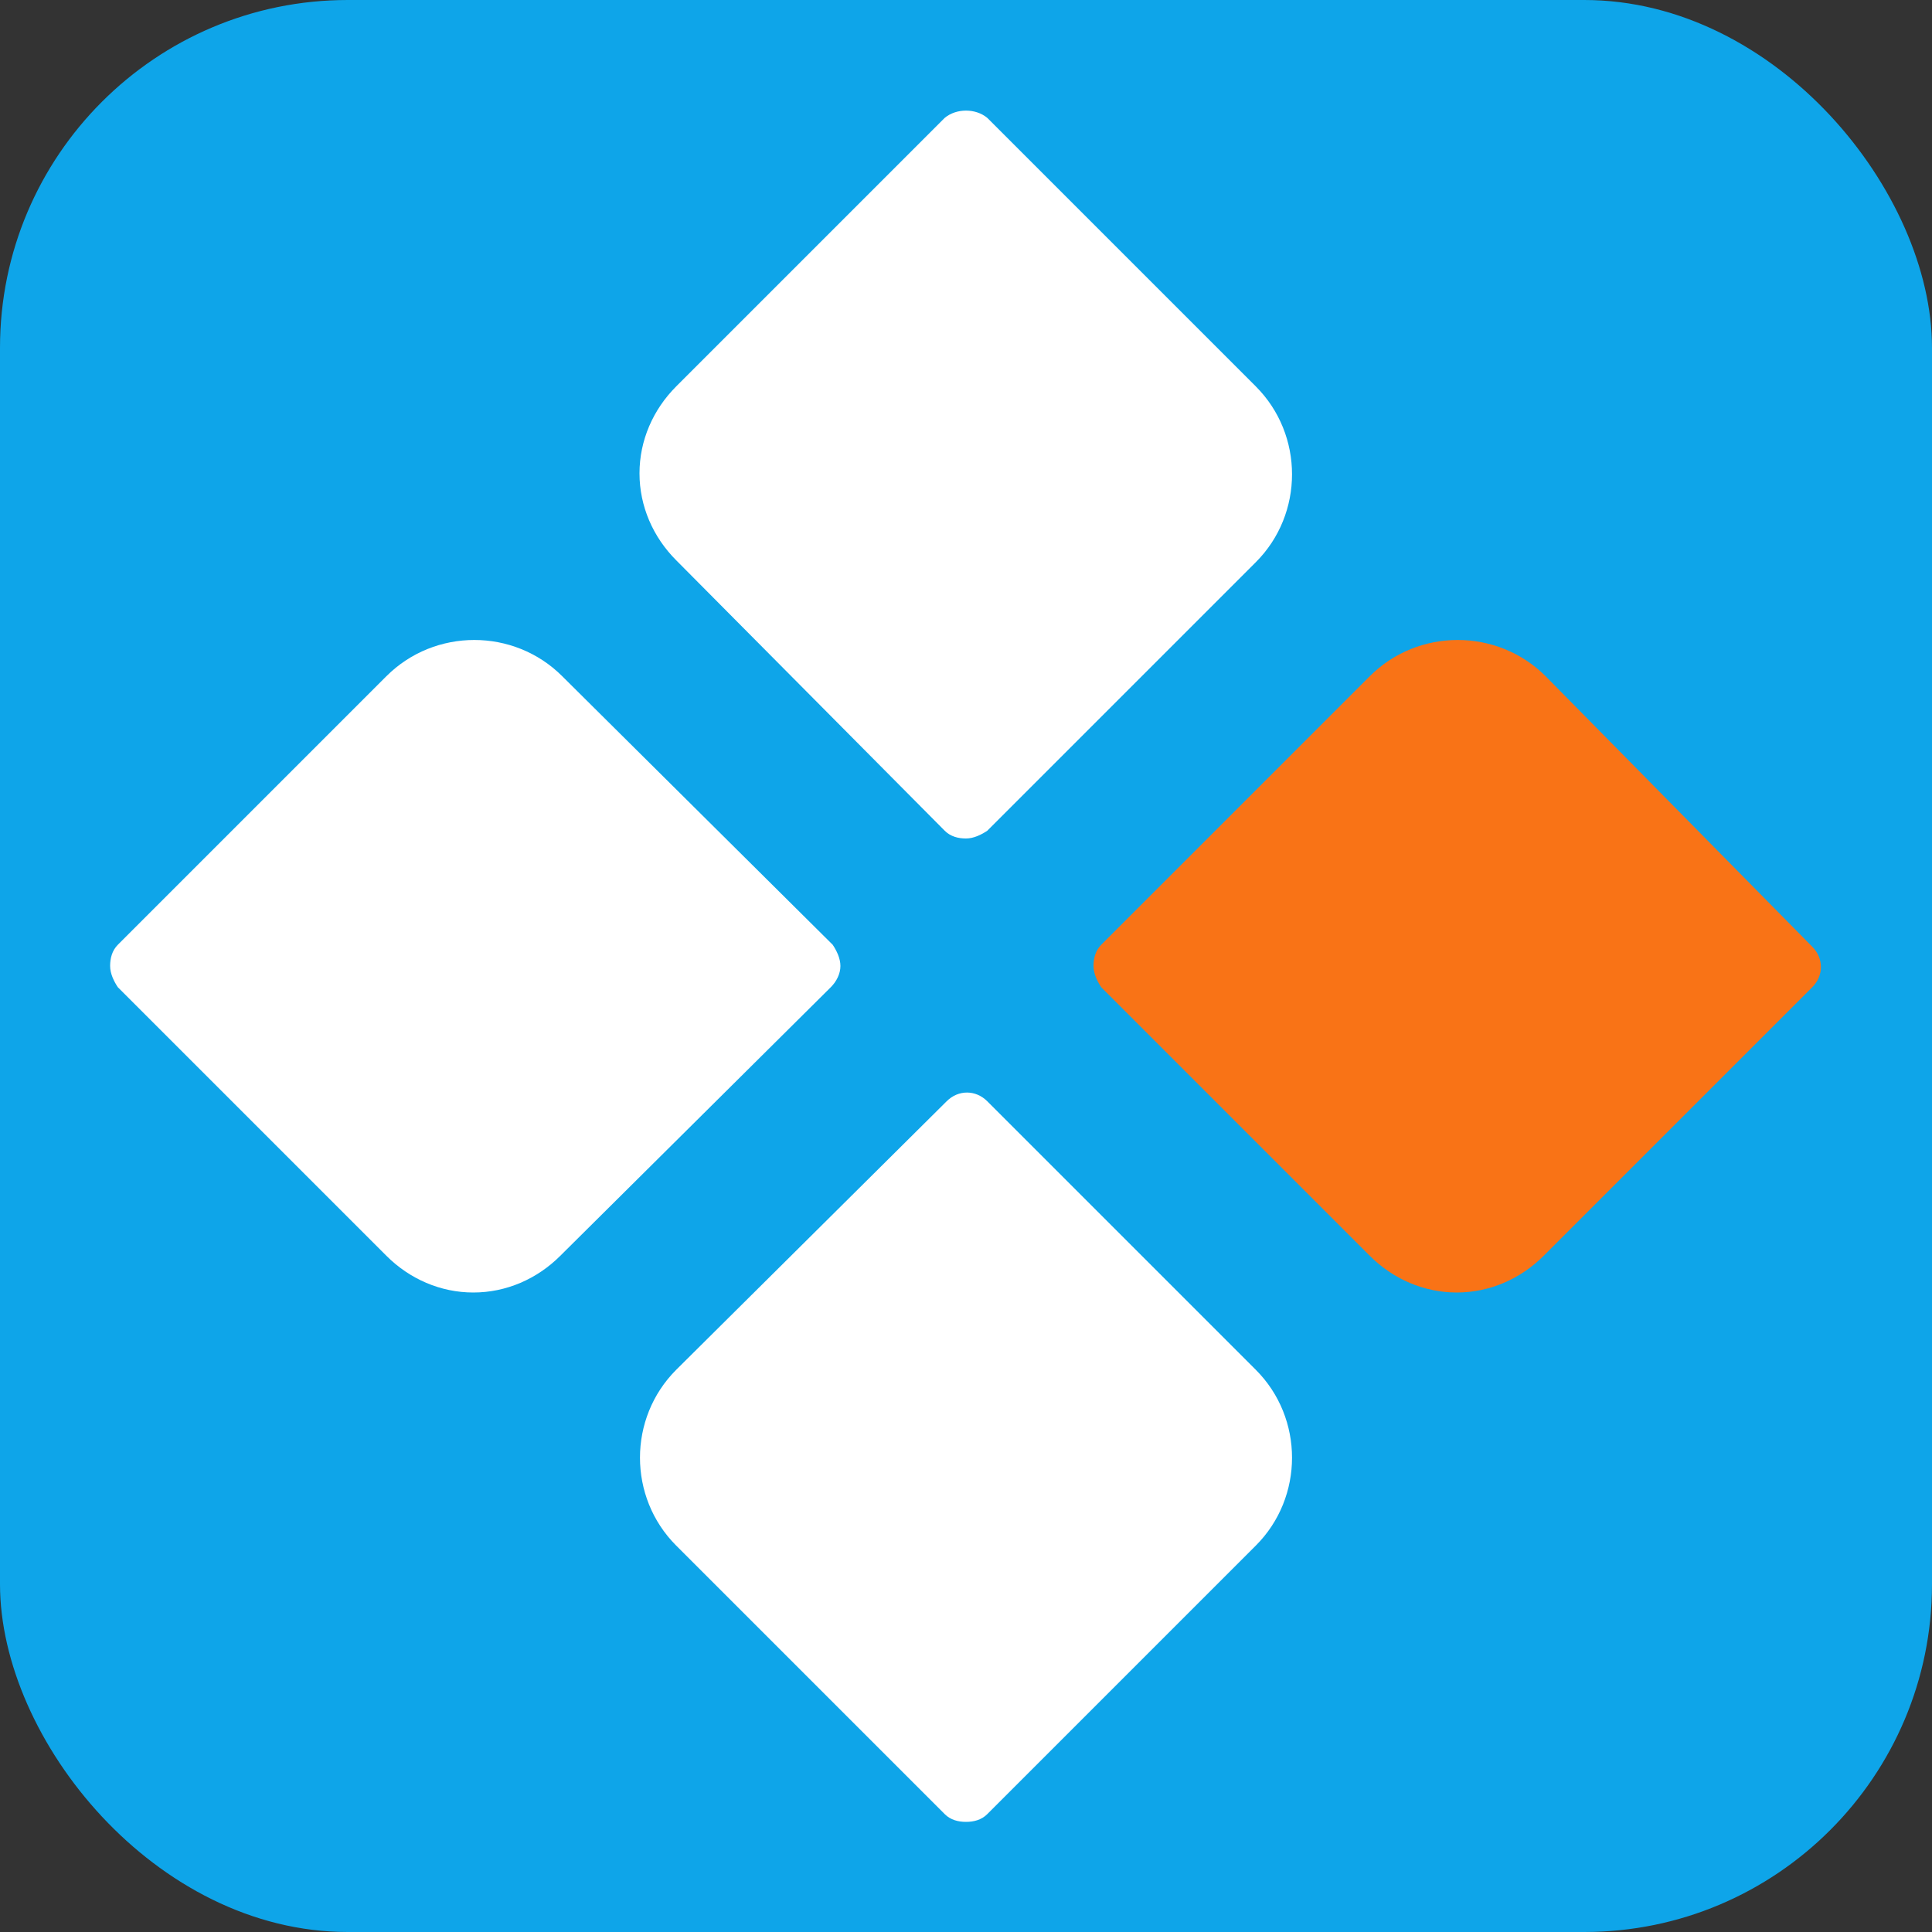
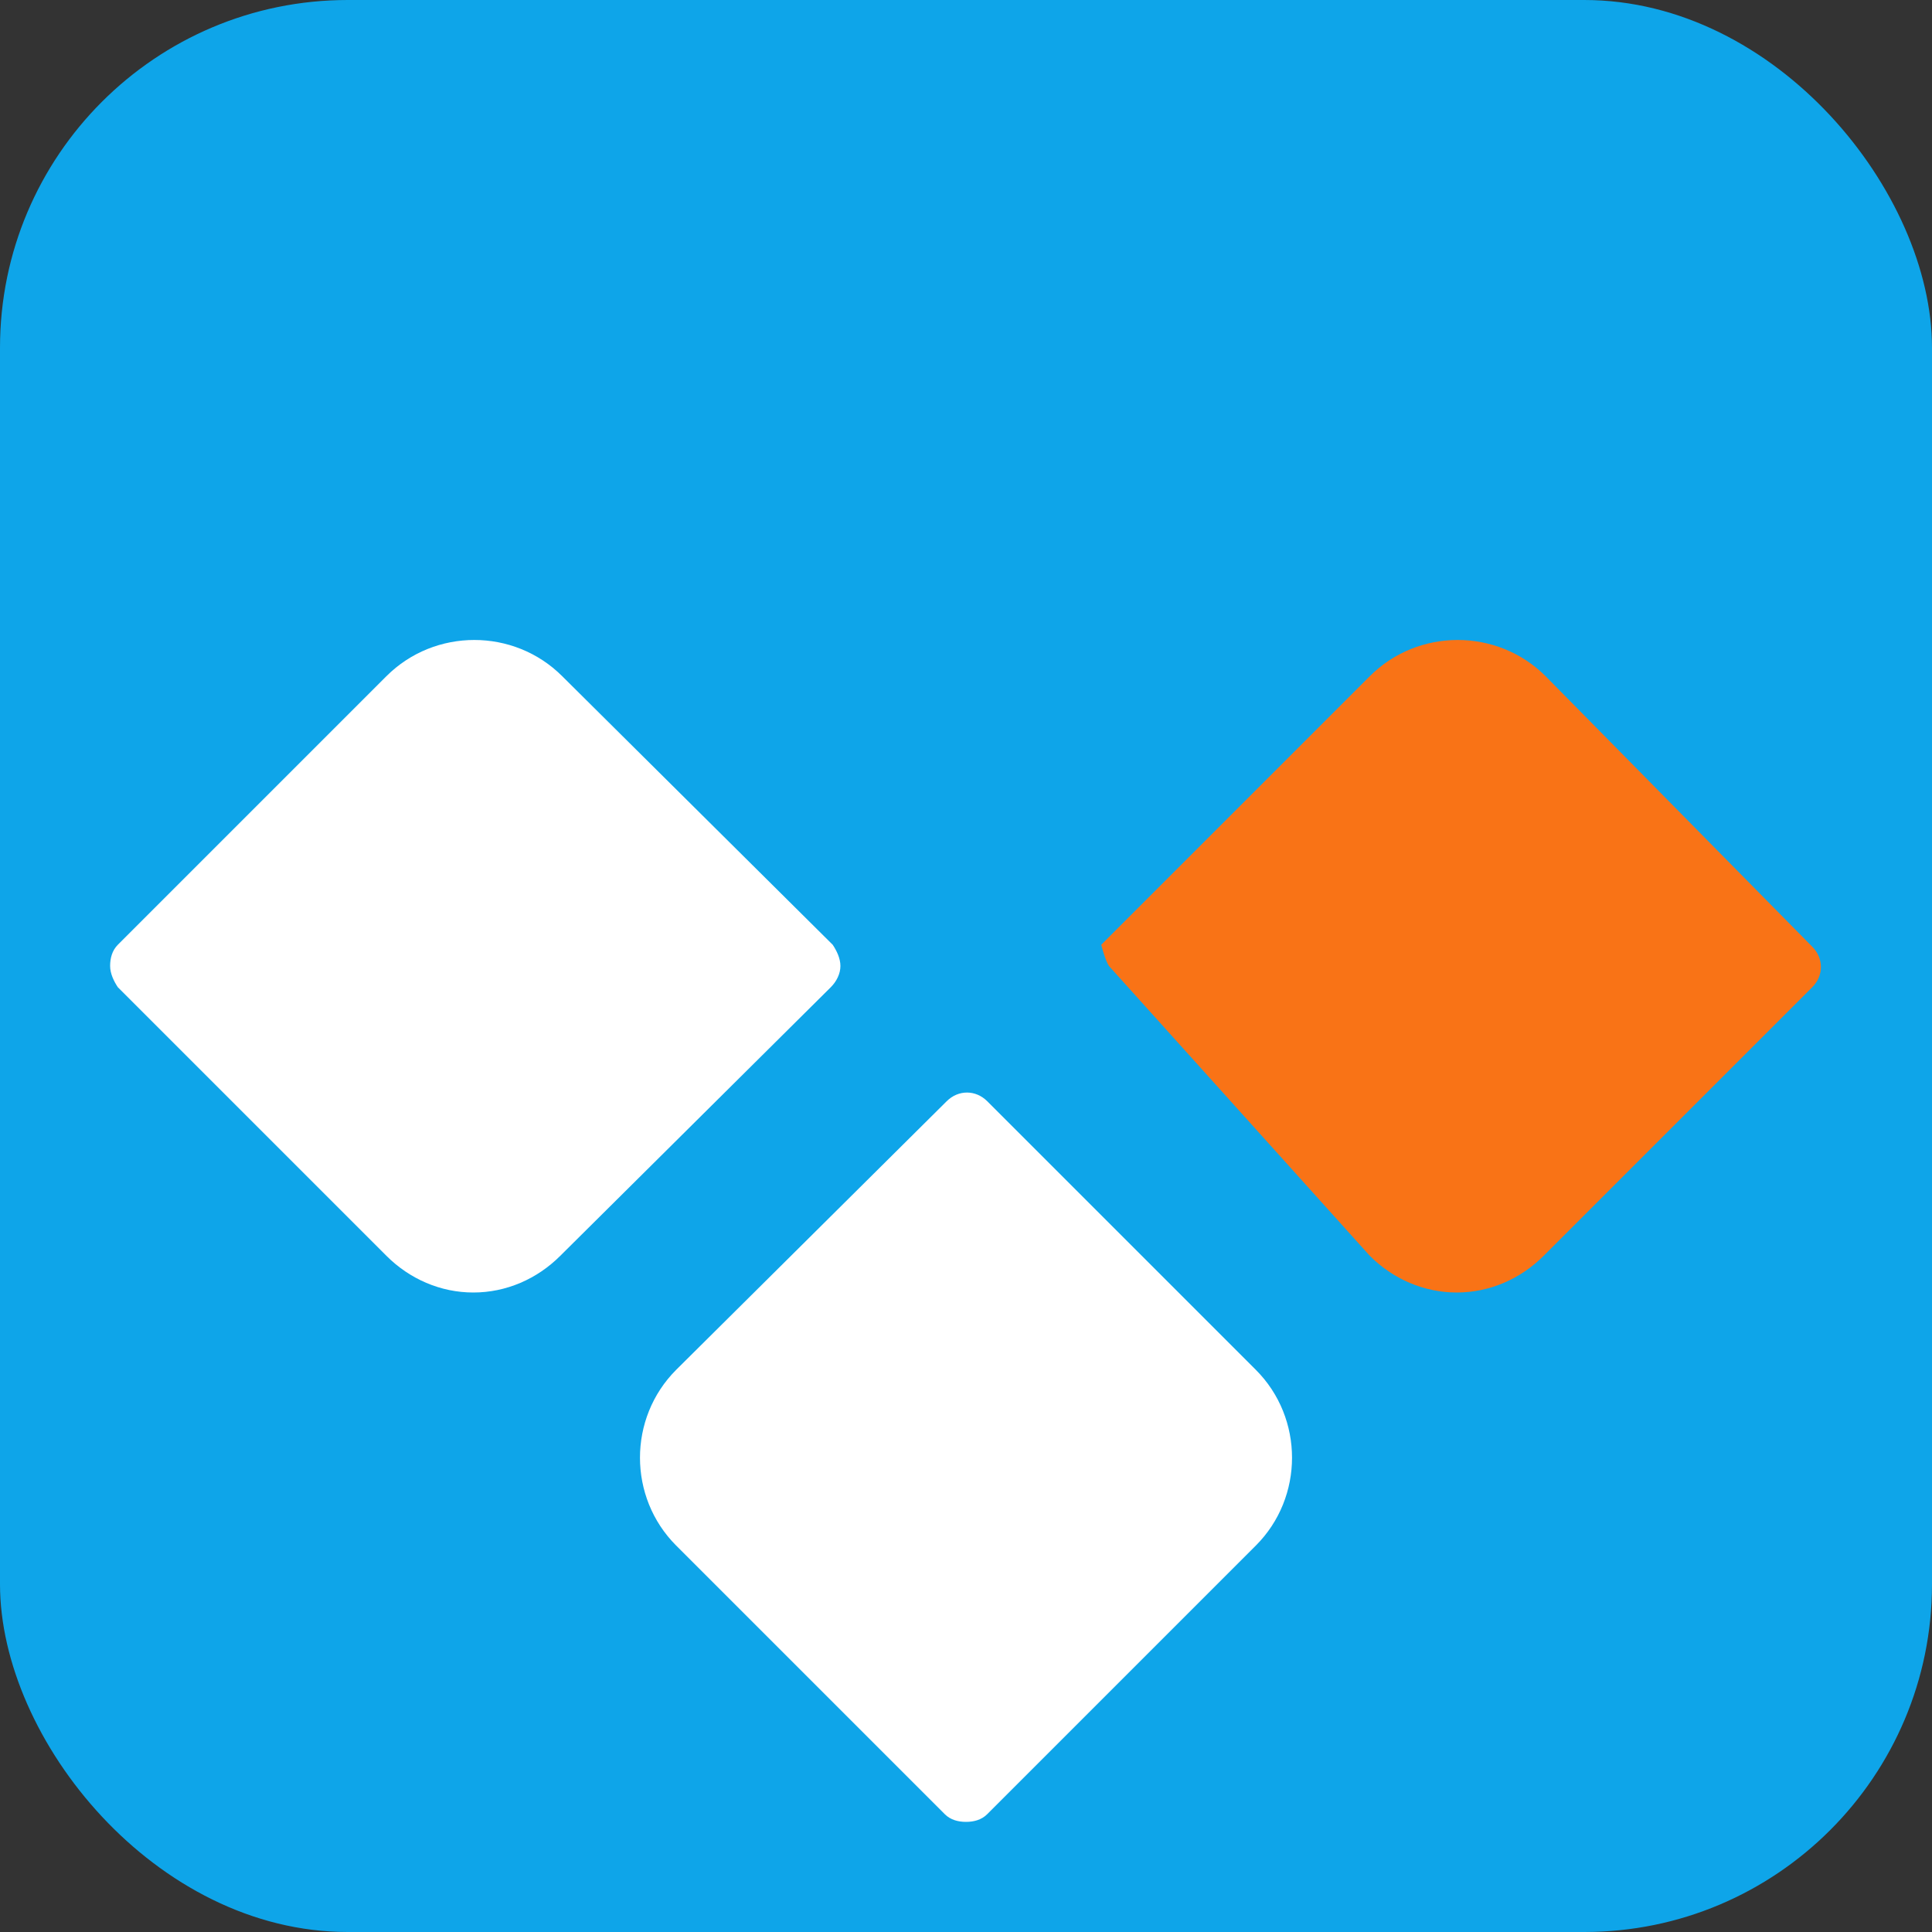
<svg xmlns="http://www.w3.org/2000/svg" viewBox="0 0 100 100">
  <rect x="0" y="0" width="100" height="100" fill="#333333" stroke="none" />
  <rect width="100" height="100" rx="18" fill="#0ea5e9" />
-   <path d="M48.9 6.1L35 20c-1.2 1.2-1.9 2.8-1.9 4.5 0 1.7.7 3.3 1.9 4.5l13.9 14c.3.3.7.4 1.1.4s.8-.2 1.1-.4L65 29.1c2.5-2.5 2.5-6.6 0-9.1L51.1 6.1c-.6-.5-1.6-.5-2.2 0z" fill="white" />
  <path d="M43.5 50c0-.4-.2-.8-.4-1.1L29.1 35c-2.5-2.5-6.6-2.5-9.1 0L6.1 48.9c-.3.3-.4.7-.4 1.1s.2.8.4 1.1L20 65c1.2 1.2 2.8 1.9 4.5 1.9s3.3-.7 4.5-1.9l14-13.9c.3-.3.5-.7.5-1.1z" fill="white" />
-   <path d="M80 35c-2.5-2.5-6.6-2.5-9.1 0L57 48.9c-.3.3-.4.7-.4 1.1s.2.8.4 1.1L70.9 65c1.2 1.2 2.8 1.9 4.5 1.9 1.7 0 3.3-.7 4.5-1.9l13.9-13.9c.6-.6.6-1.5 0-2.1L80 35z" fill="#f97316" />
+   <path d="M80 35c-2.5-2.5-6.6-2.5-9.1 0L57 48.9s.2.8.4 1.1L70.9 65c1.2 1.2 2.8 1.9 4.5 1.9 1.7 0 3.3-.7 4.5-1.9l13.9-13.9c.6-.6.6-1.5 0-2.1L80 35z" fill="#f97316" />
  <path d="M51.1 57c-.6-.6-1.5-.6-2.1 0L35 70.9c-2.5 2.5-2.5 6.6 0 9.1l13.9 13.9c.3.3.7.4 1.1.4s.8-.1 1.1-.4L65 80c2.5-2.5 2.5-6.6 0-9.1L51.1 57z" fill="white" />
</svg>